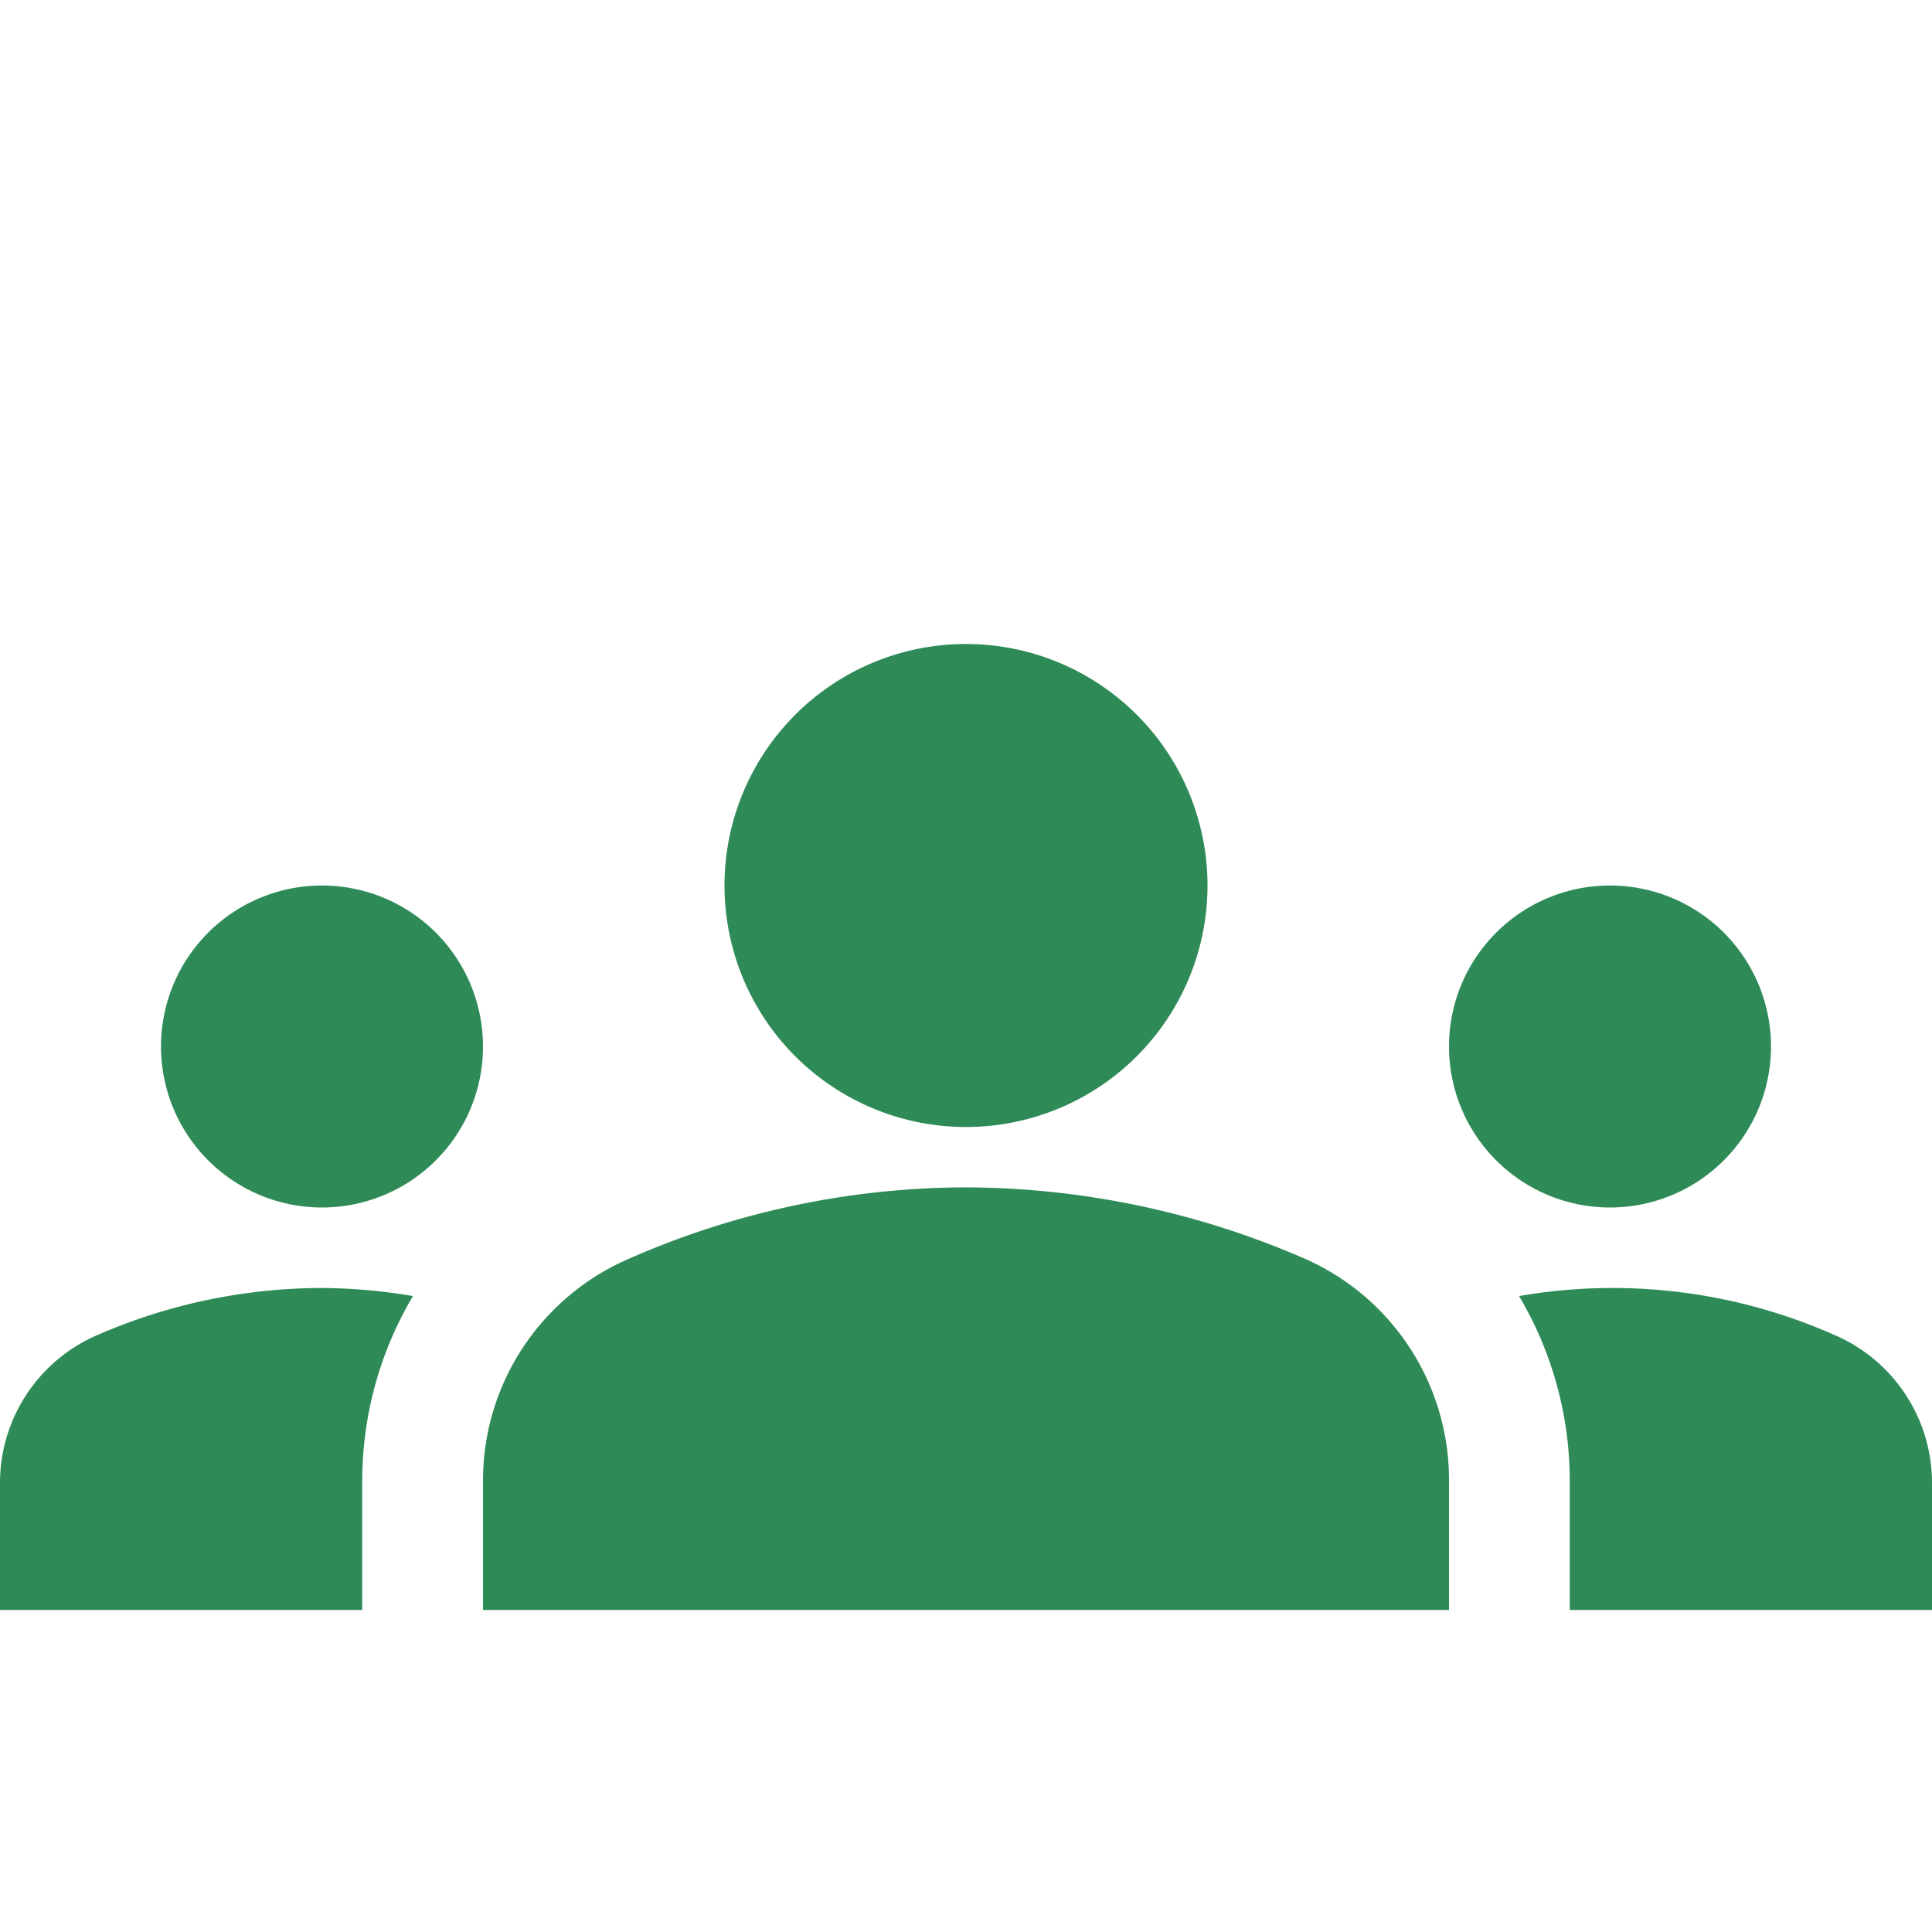
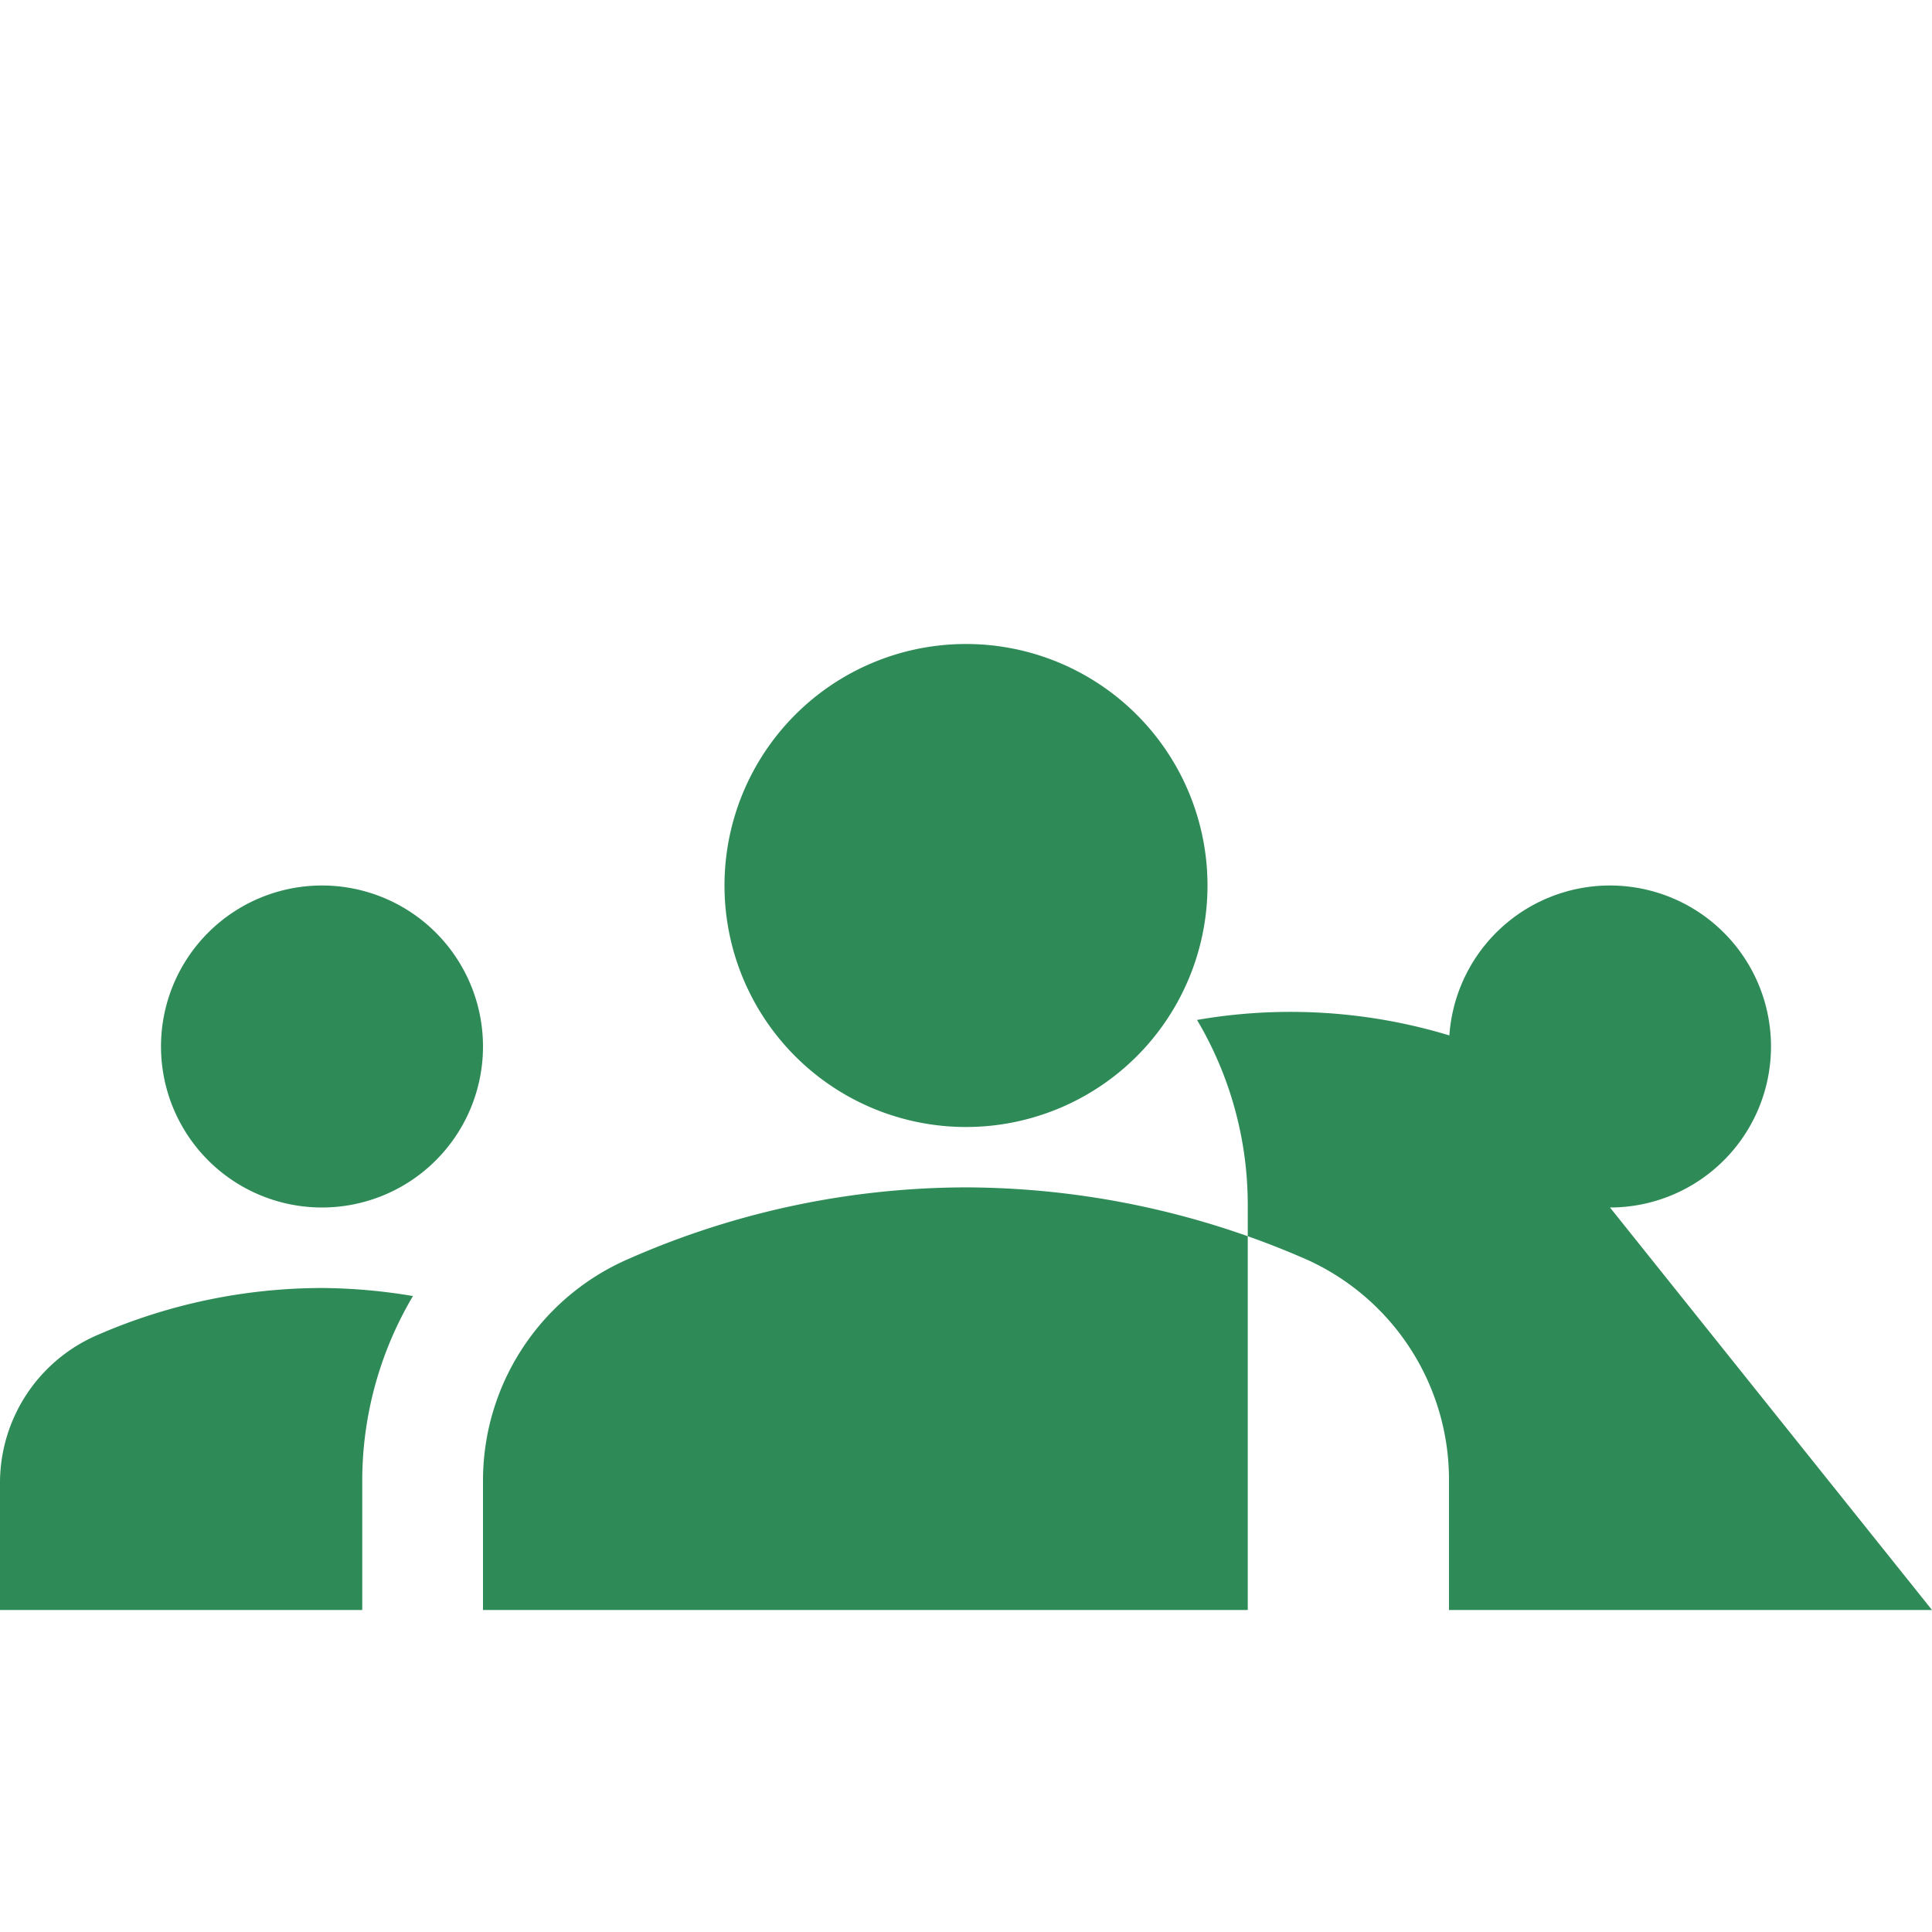
<svg xmlns="http://www.w3.org/2000/svg" viewBox="0 0 24 24">
  <defs>
    <style>.a{fill:none;}.b{fill:#2e8b57;}</style>
  </defs>
-   <rect class="a" width="24" height="24" />
-   <path class="b" d="M12,14.75a10.61,10.61,0,0,1,4.24.9A3,3,0,0,1,18,18.38V20H6V18.39a3,3,0,0,1,1.76-2.73A10.44,10.44,0,0,1,12,14.75ZM4,15a2,2,0,1,0-2-2A2,2,0,0,0,4,15Zm1.13,1.1A7,7,0,0,0,4,16a7,7,0,0,0-2.78.58A2,2,0,0,0,0,18.43V20H4.5V18.39A4.5,4.5,0,0,1,5.13,16.1ZM20,15a2,2,0,1,0-2-2A2,2,0,0,0,20,15Zm4,3.43a2,2,0,0,0-1.22-1.85,6.8,6.8,0,0,0-3.91-.48,4.5,4.5,0,0,1,.63,2.29V20H24ZM12,8a3,3,0,1,1-3,3A3,3,0,0,1,12,8Z" />
+   <path class="b" d="M12,14.75a10.61,10.61,0,0,1,4.24.9A3,3,0,0,1,18,18.38V20H6V18.39a3,3,0,0,1,1.76-2.73A10.44,10.44,0,0,1,12,14.75ZM4,15a2,2,0,1,0-2-2A2,2,0,0,0,4,15Zm1.13,1.1A7,7,0,0,0,4,16a7,7,0,0,0-2.78.58A2,2,0,0,0,0,18.43V20H4.5V18.39A4.5,4.5,0,0,1,5.13,16.1ZM20,15a2,2,0,1,0-2-2A2,2,0,0,0,20,15Za2,2,0,0,0-1.22-1.85,6.8,6.8,0,0,0-3.91-.48,4.5,4.5,0,0,1,.63,2.29V20H24ZM12,8a3,3,0,1,1-3,3A3,3,0,0,1,12,8Z" />
</svg>